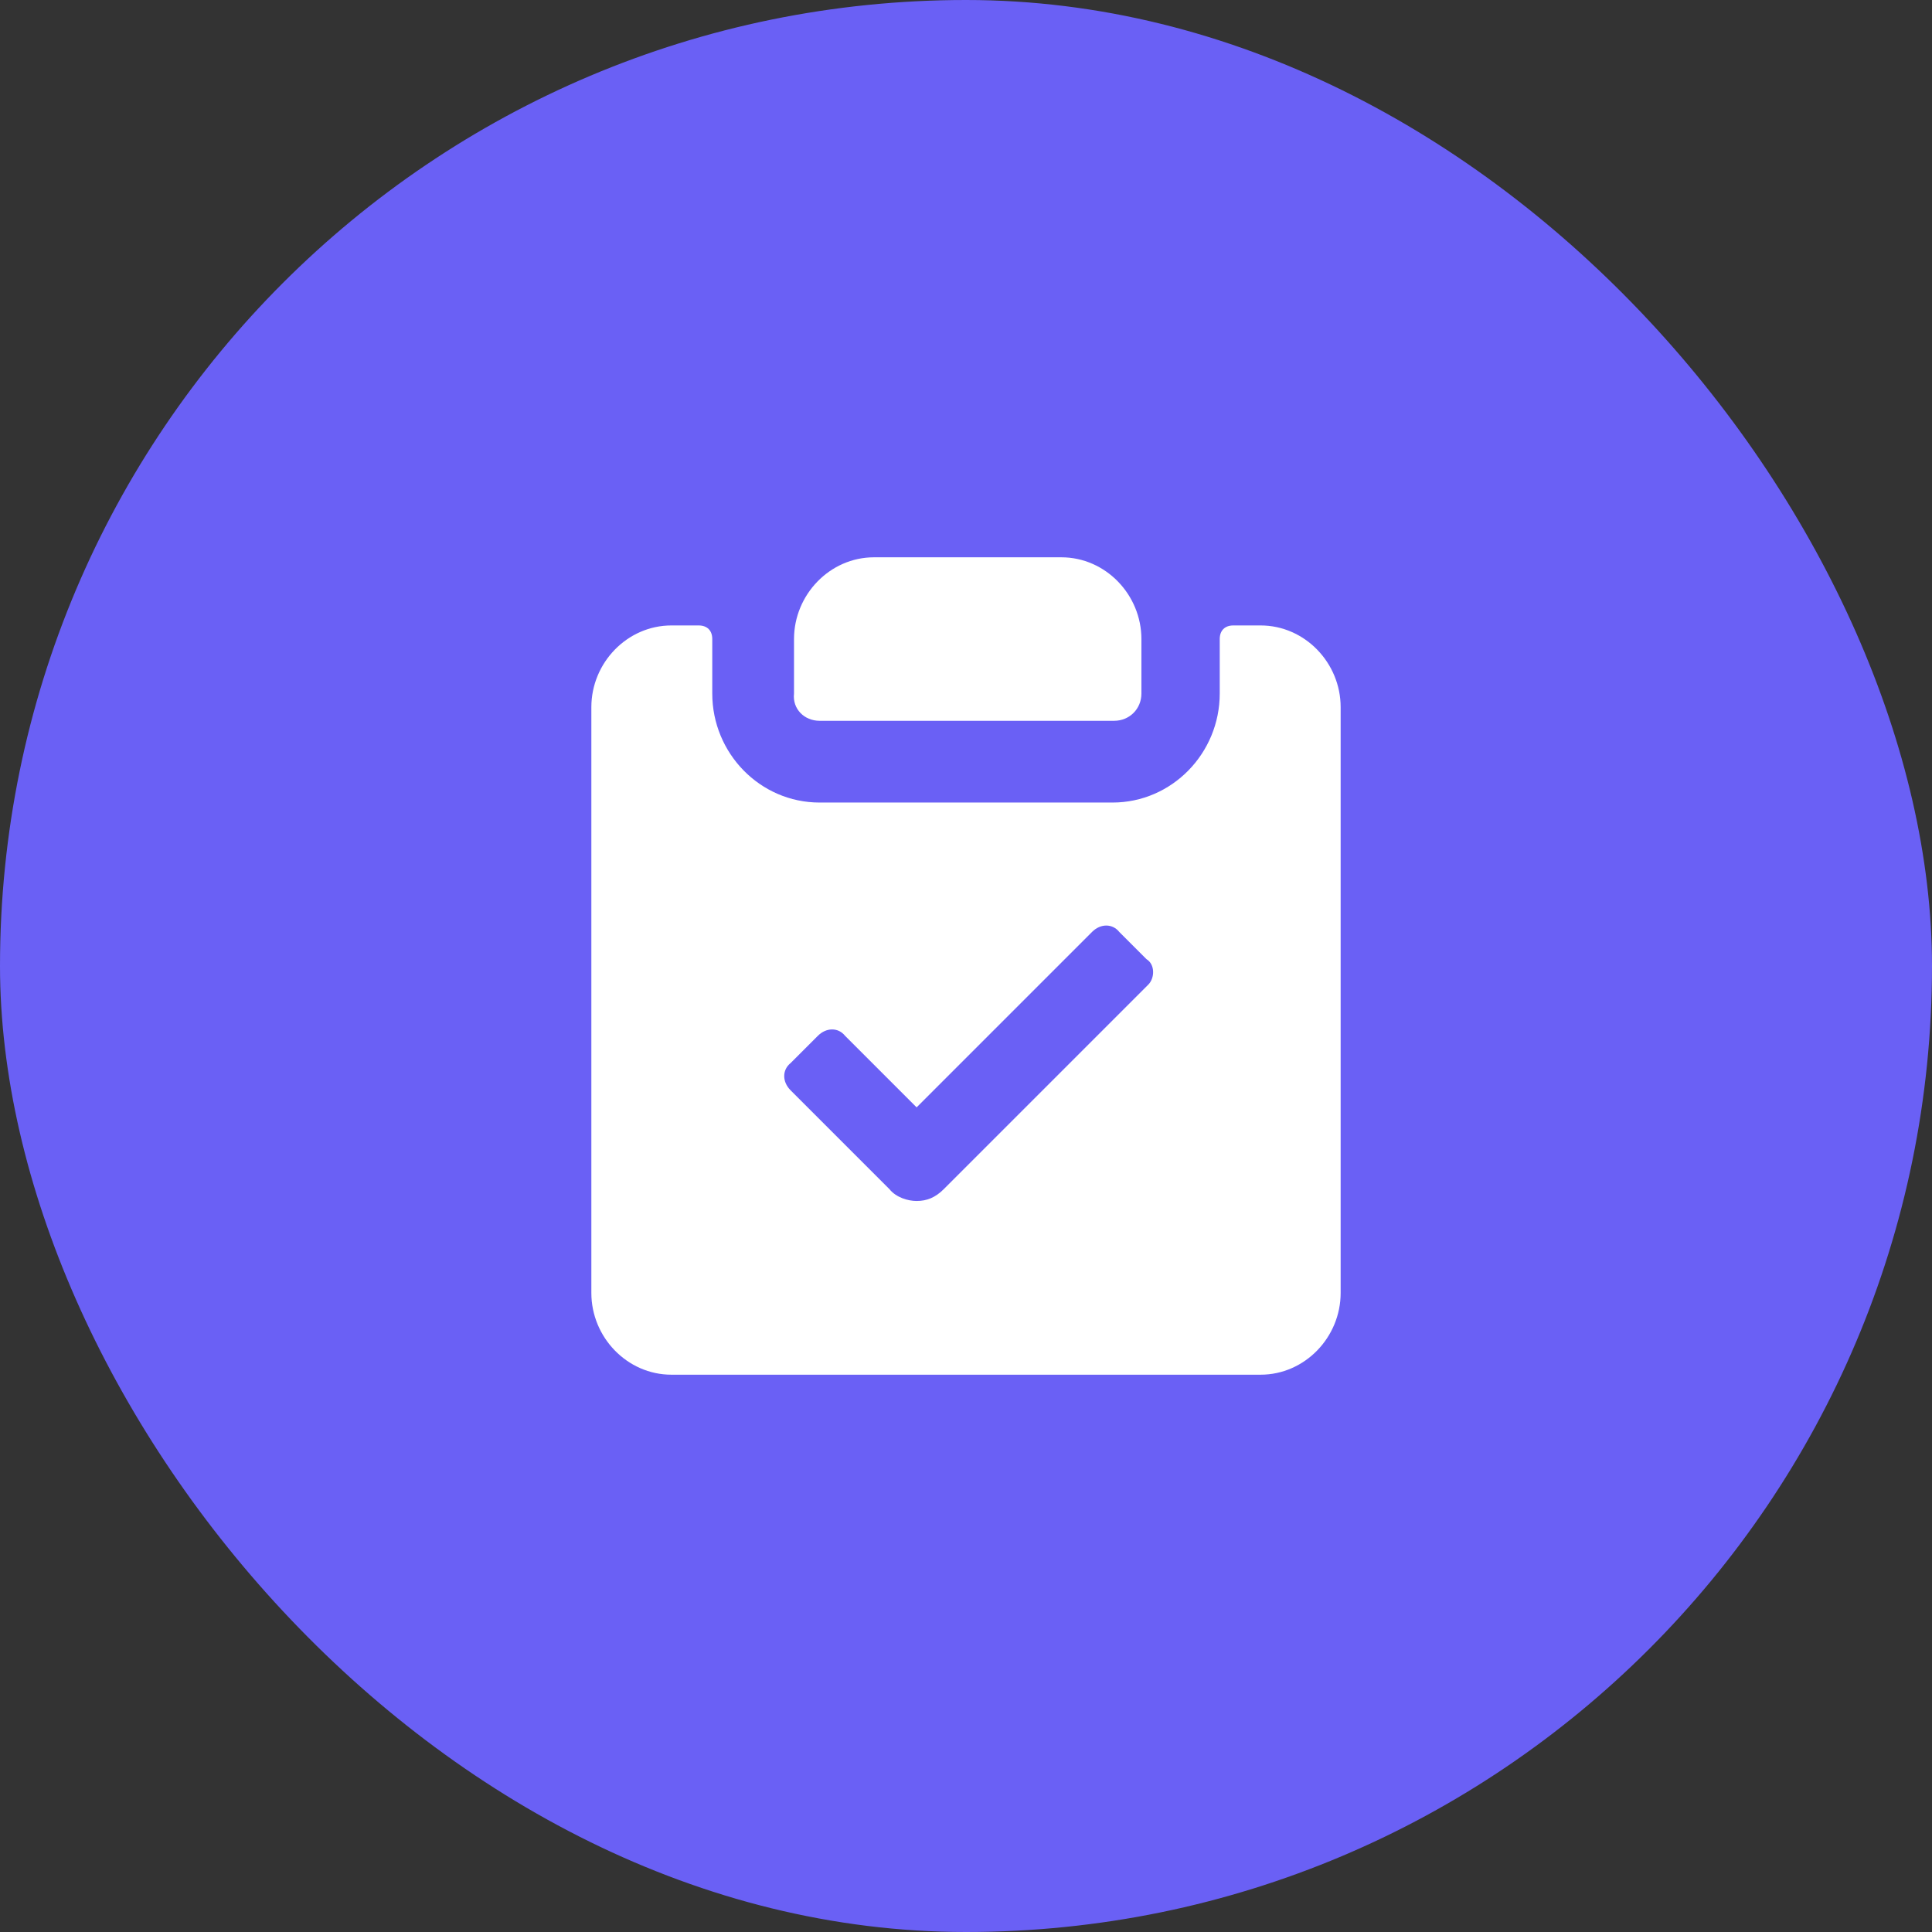
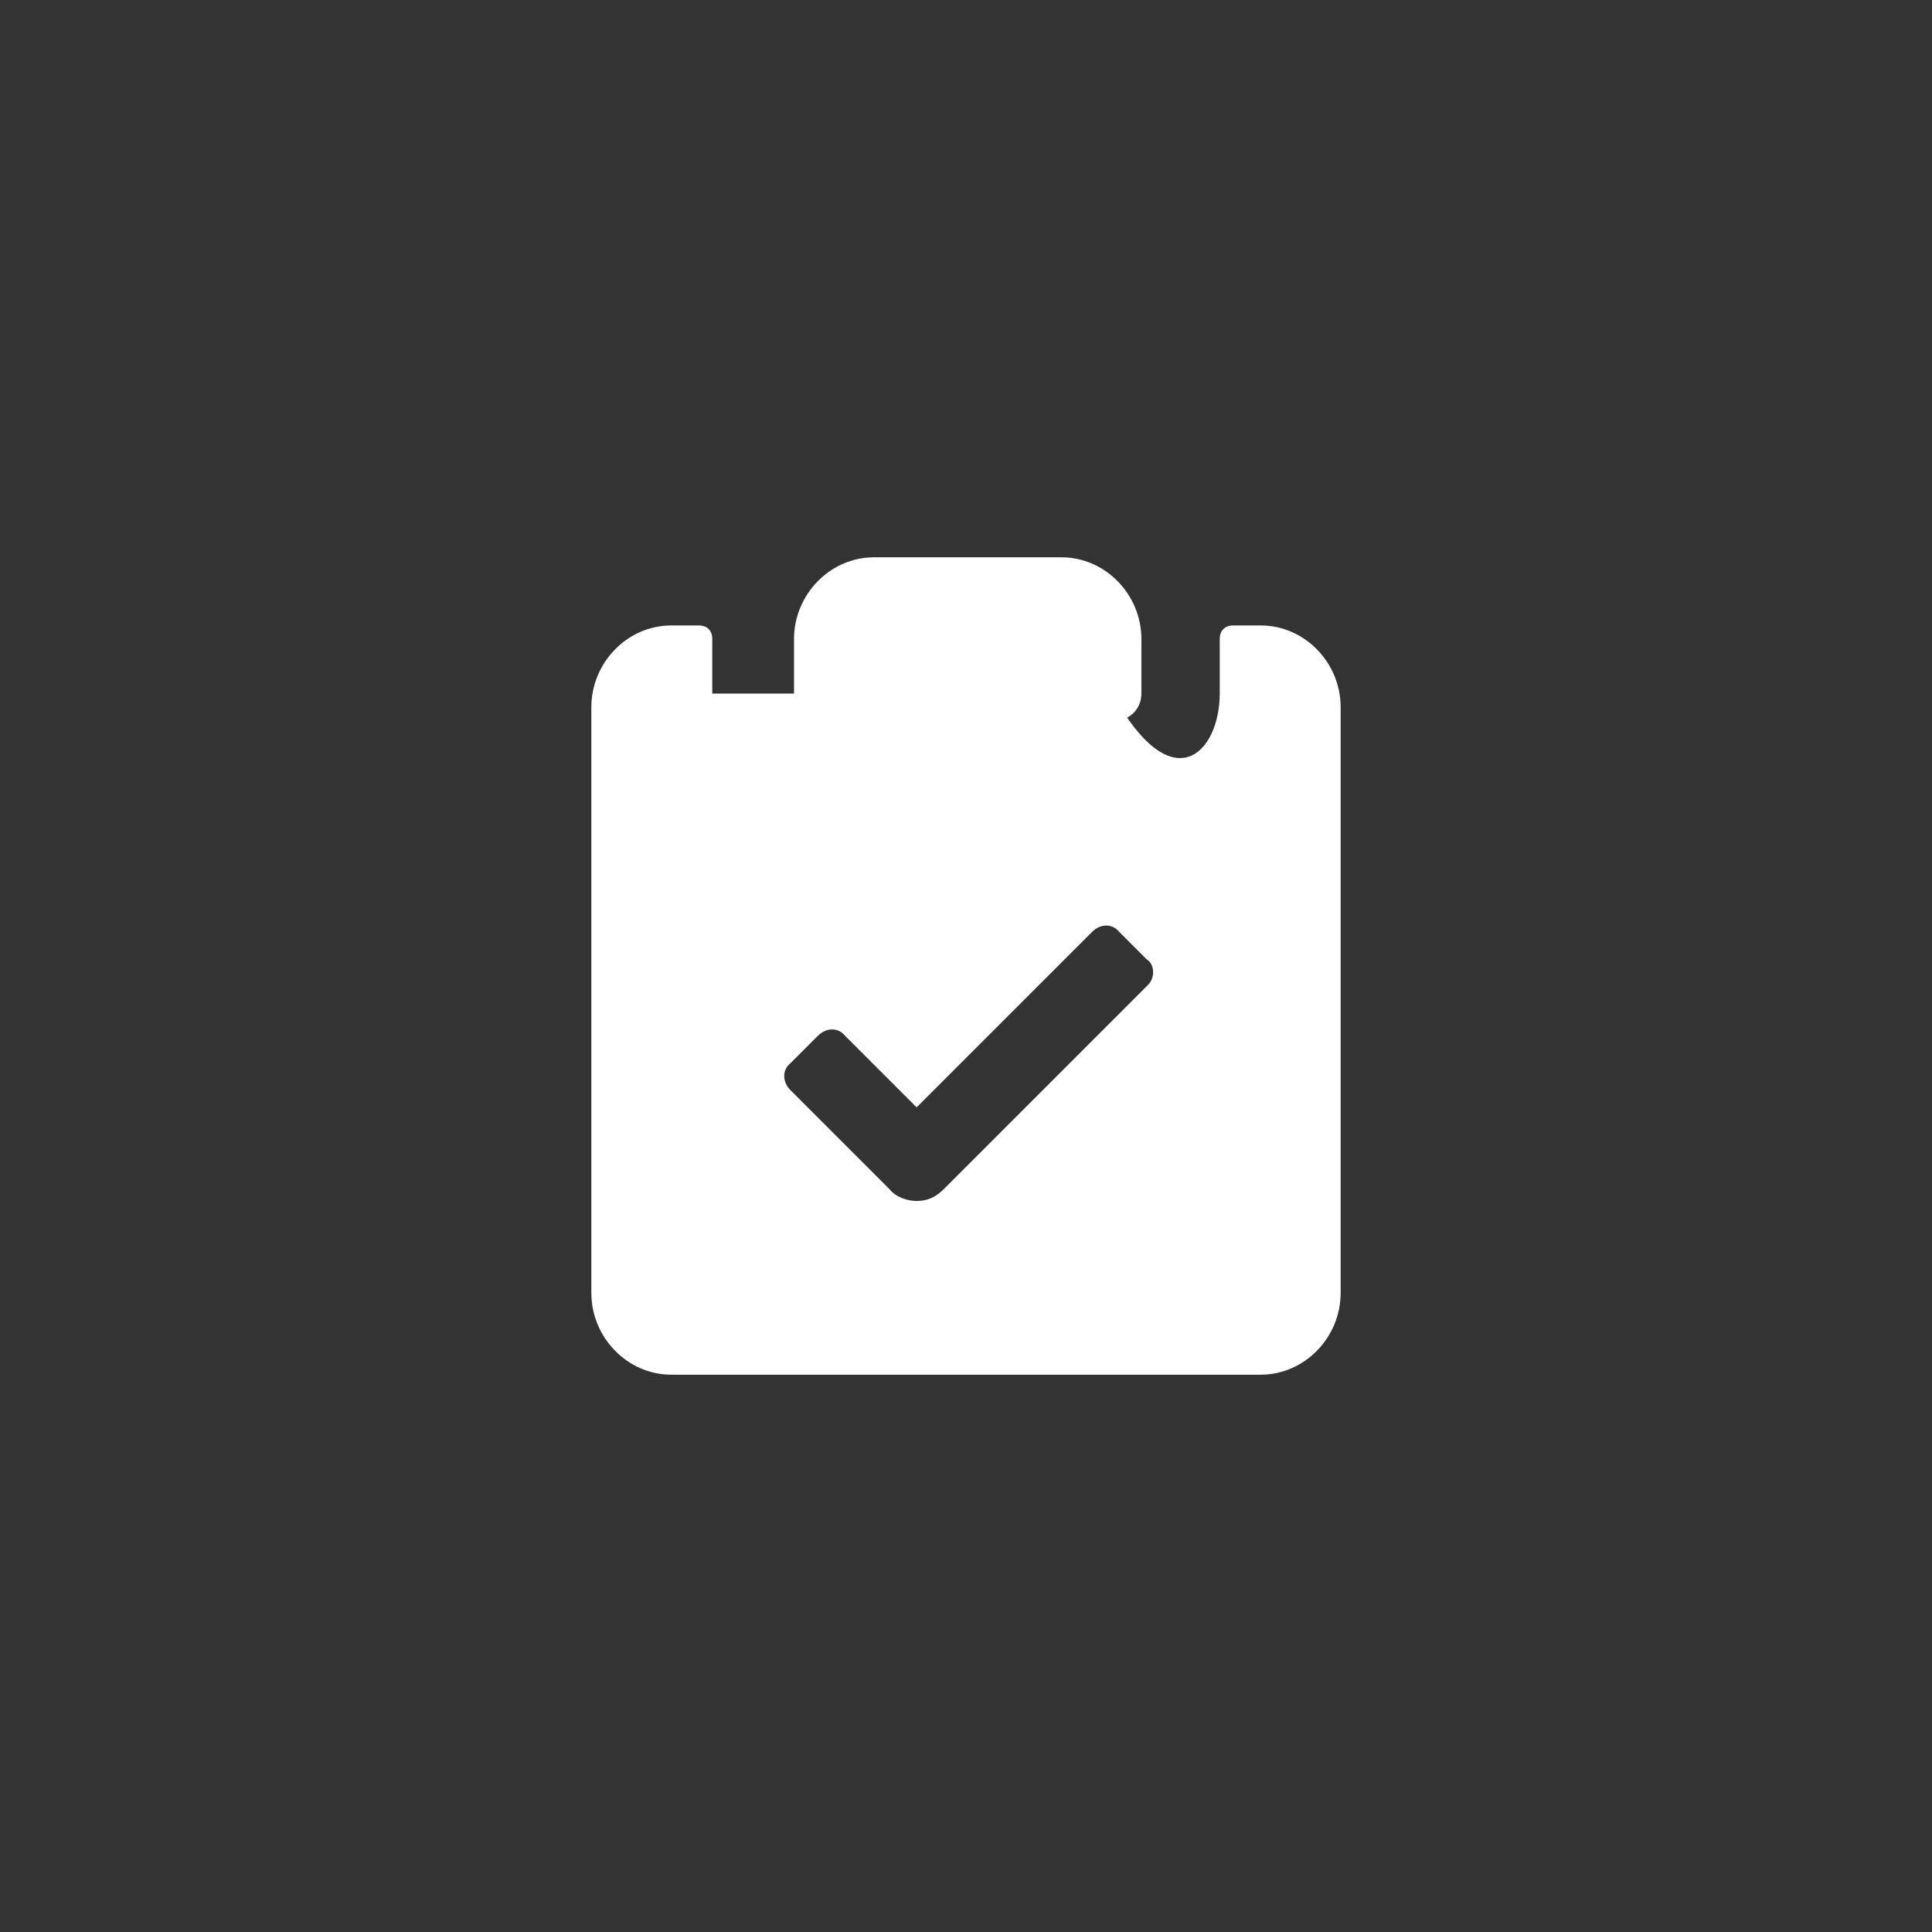
<svg xmlns="http://www.w3.org/2000/svg" width="48" height="48" viewBox="0 0 48 48" fill="none">
  <rect x="0" y="0" width="48" height="48" fill="#333333" stroke="none" />
-   <rect width="48" height="48" rx="24" fill="#6A60F5" />
-   <path d="M17.358 15.539C17.569 15.539 17.696 15.665 17.696 15.877V17.231C17.696 18.712 18.881 19.939 20.362 19.939H27.639C29.119 19.939 30.304 18.712 30.304 17.231V15.877C30.304 15.665 30.431 15.539 30.642 15.539H31.319C32.419 15.539 33.308 16.469 33.308 17.569V32.123C33.308 33.223 32.419 34.154 31.319 34.154H16.681C15.581 34.154 14.692 33.223 14.692 32.123V17.569C14.692 16.469 15.581 15.539 16.681 15.539H17.358ZM27.808 23.154C27.639 22.942 27.342 22.942 27.131 23.154L22.773 27.512L20.996 25.735C20.827 25.523 20.531 25.523 20.319 25.735L19.642 26.412C19.431 26.581 19.431 26.877 19.642 27.088L22.096 29.542C22.265 29.754 22.562 29.838 22.773 29.838C23.027 29.838 23.238 29.754 23.45 29.542L28.527 24.465C28.696 24.296 28.696 23.958 28.485 23.831L27.808 23.154ZM26.369 13.846C27.469 13.846 28.358 14.777 28.358 15.877V17.231C28.358 17.612 28.062 17.908 27.681 17.908H20.362C19.981 17.908 19.685 17.612 19.727 17.231V15.877C19.727 14.777 20.616 13.846 21.715 13.846H26.369Z" fill="white" />
+   <path d="M17.358 15.539C17.569 15.539 17.696 15.665 17.696 15.877V17.231H27.639C29.119 19.939 30.304 18.712 30.304 17.231V15.877C30.304 15.665 30.431 15.539 30.642 15.539H31.319C32.419 15.539 33.308 16.469 33.308 17.569V32.123C33.308 33.223 32.419 34.154 31.319 34.154H16.681C15.581 34.154 14.692 33.223 14.692 32.123V17.569C14.692 16.469 15.581 15.539 16.681 15.539H17.358ZM27.808 23.154C27.639 22.942 27.342 22.942 27.131 23.154L22.773 27.512L20.996 25.735C20.827 25.523 20.531 25.523 20.319 25.735L19.642 26.412C19.431 26.581 19.431 26.877 19.642 27.088L22.096 29.542C22.265 29.754 22.562 29.838 22.773 29.838C23.027 29.838 23.238 29.754 23.45 29.542L28.527 24.465C28.696 24.296 28.696 23.958 28.485 23.831L27.808 23.154ZM26.369 13.846C27.469 13.846 28.358 14.777 28.358 15.877V17.231C28.358 17.612 28.062 17.908 27.681 17.908H20.362C19.981 17.908 19.685 17.612 19.727 17.231V15.877C19.727 14.777 20.616 13.846 21.715 13.846H26.369Z" fill="white" />
</svg>